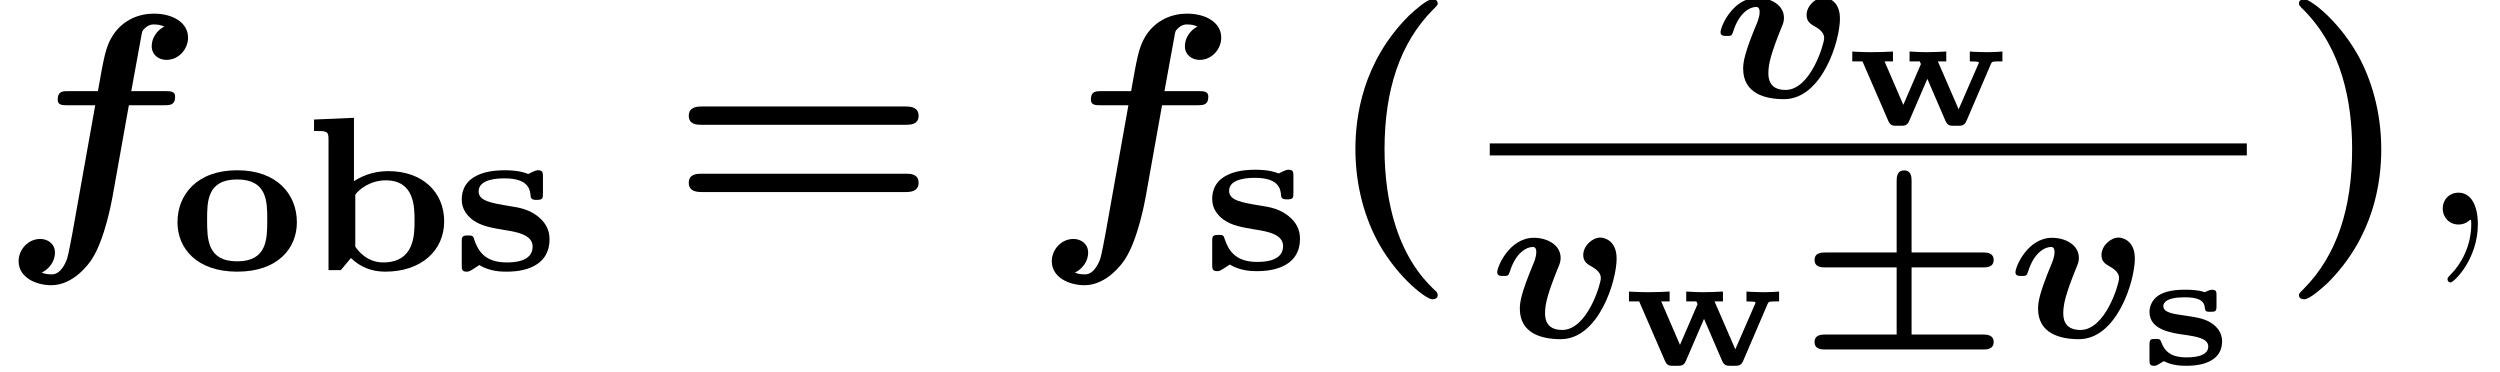
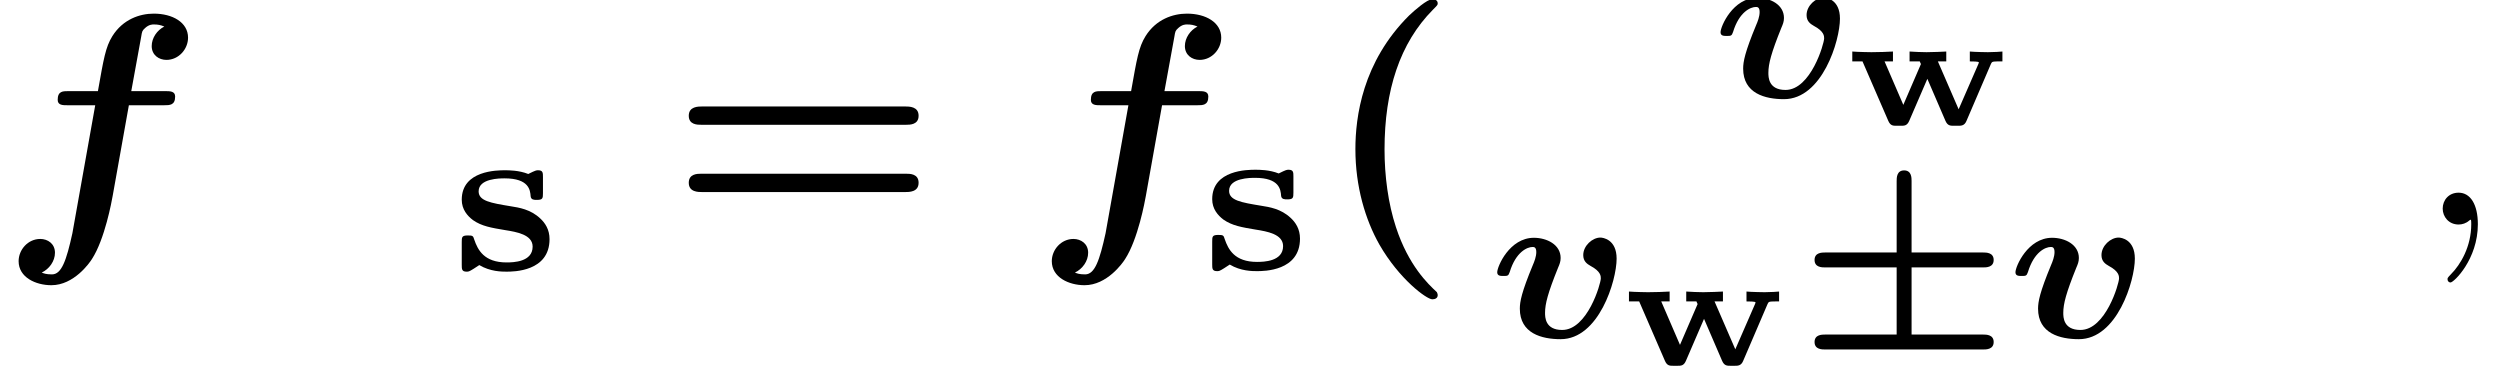
<svg xmlns="http://www.w3.org/2000/svg" xmlns:xlink="http://www.w3.org/1999/xlink" height="13.502pt" version="1.1" viewBox="70.735 60.589 90.785 13.502" width="90.785pt">
  <defs>
    <path d="M4.065 -2.534H6.663C6.775 -2.534 7.046 -2.534 7.046 -2.805S6.775 -3.076 6.663 -3.076H4.065V-5.675C4.065 -5.786 4.065 -6.057 3.794 -6.057S3.523 -5.786 3.523 -5.667V-3.076H0.925C0.813 -3.076 0.542 -3.076 0.542 -2.805S0.813 -2.534 0.925 -2.534H3.523V-0.096H0.925C0.813 -0.096 0.542 -0.096 0.542 0.175S0.813 0.446 0.925 0.446H6.663C6.775 0.446 7.046 0.446 7.046 0.175S6.775 -0.096 6.663 -0.096H4.065V-2.534Z" id="g0-6" />
    <path d="M2.215 -0.011C2.215 -0.731 1.942 -1.156 1.516 -1.156C1.156 -1.156 0.938 -0.884 0.938 -0.578C0.938 -0.284 1.156 0 1.516 0C1.647 0 1.789 -0.044 1.898 -0.142C1.931 -0.164 1.942 -0.175 1.953 -0.175S1.975 -0.164 1.975 -0.011C1.975 0.796 1.593 1.451 1.233 1.811C1.113 1.931 1.113 1.953 1.113 1.985C1.113 2.062 1.167 2.105 1.222 2.105C1.342 2.105 2.215 1.265 2.215 -0.011Z" id="g6-59" />
    <path d="M4.607 -2.853C4.607 -3.555 4.105 -3.618 4.017 -3.618C3.73 -3.618 3.395 -3.324 3.395 -2.981C3.395 -2.758 3.531 -2.662 3.658 -2.59C4.033 -2.391 4.033 -2.216 4.033 -2.136C4.033 -1.945 3.547 -0.263 2.63 -0.263C2.008 -0.263 2.008 -0.733 2.008 -0.885C2.008 -1.211 2.112 -1.61 2.479 -2.519C2.534 -2.646 2.574 -2.742 2.574 -2.877C2.574 -3.363 2.072 -3.61 1.602 -3.61C0.717 -3.61 0.271 -2.566 0.271 -2.359C0.271 -2.224 0.391 -2.224 0.494 -2.224C0.646 -2.224 0.677 -2.224 0.725 -2.367C0.948 -3.1 1.363 -3.276 1.554 -3.276C1.602 -3.276 1.69 -3.276 1.69 -3.092C1.69 -2.925 1.618 -2.742 1.562 -2.614C1.156 -1.634 1.092 -1.291 1.092 -1.036C1.092 -0.135 1.889 0.072 2.574 0.072C3.961 0.072 4.607 -2.048 4.607 -2.853Z" id="g1-118" />
-     <path d="M2.756 -2.517C2.756 -2.63 2.756 -2.72 2.594 -2.72C2.529 -2.72 2.415 -2.672 2.325 -2.63C2.08 -2.72 1.769 -2.72 1.632 -2.72C1.459 -2.72 1.028 -2.72 0.717 -2.552C0.347 -2.349 0.323 -2.014 0.323 -1.913C0.323 -1.261 1.112 -1.148 1.644 -1.076C2.002 -1.022 2.457 -0.956 2.457 -0.658C2.457 -0.263 1.817 -0.263 1.668 -0.263C1.273 -0.263 0.921 -0.359 0.759 -0.795C0.711 -0.921 0.705 -0.933 0.538 -0.933C0.359 -0.933 0.323 -0.915 0.323 -0.723V-0.161C0.323 -0.048 0.323 0.042 0.484 0.042C0.55 0.042 0.562 0.042 0.681 -0.03C0.717 -0.048 0.807 -0.108 0.843 -0.126C1.16 0.042 1.524 0.042 1.662 0.042C1.877 0.042 2.959 0.042 2.959 -0.849C2.959 -1.207 2.72 -1.393 2.642 -1.459C2.367 -1.668 2.086 -1.71 1.572 -1.787C1.178 -1.841 0.825 -1.895 0.825 -2.122C0.825 -2.224 0.897 -2.445 1.602 -2.445C2.026 -2.445 2.307 -2.361 2.331 -2.074C2.343 -1.919 2.403 -1.919 2.54 -1.919C2.714 -1.919 2.756 -1.931 2.756 -2.122V-2.517Z" id="g3-115" />
    <path d="M5.272 -2.2C5.308 -2.277 5.32 -2.277 5.386 -2.289C5.446 -2.295 5.529 -2.295 5.589 -2.295H5.691V-2.654C5.643 -2.648 5.374 -2.63 5.165 -2.63C5.147 -2.63 4.68 -2.636 4.507 -2.654V-2.295C4.597 -2.295 4.836 -2.295 4.836 -2.26C4.836 -2.242 4.818 -2.206 4.812 -2.188L4.101 -0.556L3.347 -2.295H3.652V-2.654C3.557 -2.648 3.15 -2.63 2.935 -2.63C2.809 -2.63 2.451 -2.642 2.319 -2.654V-2.295H2.69C2.708 -2.254 2.708 -2.242 2.732 -2.2L2.092 -0.717L1.411 -2.295H1.716V-2.654C1.56 -2.642 1.154 -2.63 0.933 -2.63C0.921 -2.63 0.436 -2.636 0.239 -2.654V-2.295H0.61L1.548 -0.132C1.626 0.042 1.722 0.042 1.847 0.042H2.002C2.128 0.042 2.23 0.042 2.307 -0.137L2.965 -1.662L3.622 -0.137C3.7 0.042 3.802 0.042 3.927 0.042H4.083C4.19 0.042 4.31 0.042 4.382 -0.126L5.272 -2.2Z" id="g3-119" />
-     <path d="M4.68 -4.331H5.956C6.164 -4.331 6.36 -4.331 6.36 -4.647C6.36 -4.844 6.175 -4.844 5.989 -4.844H4.767L5.127 -6.818C5.16 -7.015 5.16 -7.036 5.269 -7.135C5.411 -7.265 5.531 -7.265 5.585 -7.265C5.738 -7.265 5.836 -7.244 5.967 -7.189C5.705 -7.058 5.509 -6.775 5.509 -6.48C5.509 -6.153 5.771 -5.978 6.044 -5.978C6.491 -5.978 6.829 -6.371 6.829 -6.785C6.829 -7.342 6.262 -7.658 5.585 -7.658C5.073 -7.658 4.462 -7.451 4.08 -6.84C3.829 -6.436 3.764 -6.011 3.556 -4.844H2.487C2.28 -4.844 2.095 -4.844 2.095 -4.527C2.095 -4.331 2.28 -4.331 2.455 -4.331H3.458L2.629 0.316C2.607 0.415 2.487 1.102 2.433 1.255C2.411 1.309 2.236 1.811 1.887 1.811C1.68 1.811 1.593 1.778 1.516 1.745C1.789 1.615 1.996 1.331 1.996 1.025C1.996 0.698 1.735 0.524 1.462 0.524C1.015 0.524 0.676 0.916 0.676 1.331C0.676 1.92 1.298 2.204 1.865 2.204C2.684 2.204 3.251 1.396 3.338 1.255C3.807 0.535 4.058 -0.851 4.091 -1.036L4.68 -4.331Z" id="g2-102" />
-     <path d="M1.817 -5.531L0.367 -5.468V-5.053C0.837 -5.053 0.893 -5.053 0.893 -4.742V0H1.339L1.706 -0.438C2.064 -0.096 2.479 0.056 2.949 0.056C4.296 0.056 5.093 -0.741 5.093 -1.769C5.093 -2.829 4.312 -3.595 3.061 -3.595C2.447 -3.595 2.016 -3.363 1.817 -3.228V-5.531ZM1.865 -2.742C2.008 -2.941 2.415 -3.26 2.973 -3.26C4.017 -3.26 4.017 -2.287 4.017 -1.793C4.017 -1.291 4.017 -0.279 2.877 -0.279C2.287 -0.279 1.953 -0.717 1.865 -0.853V-2.742Z" id="g4-98" />
-     <path d="M4.607 -1.737C4.607 -2.742 3.897 -3.626 2.439 -3.626C0.972 -3.626 0.271 -2.734 0.271 -1.737C0.271 -0.789 0.972 0.056 2.439 0.056C3.921 0.056 4.607 -0.797 4.607 -1.737ZM2.439 -0.319C1.347 -0.319 1.347 -1.14 1.347 -1.833C1.347 -2.487 1.347 -3.292 2.439 -3.292S3.531 -2.479 3.531 -1.833C3.531 -1.14 3.531 -0.319 2.439 -0.319Z" id="g4-111" />
+     <path d="M4.68 -4.331H5.956C6.164 -4.331 6.36 -4.331 6.36 -4.647C6.36 -4.844 6.175 -4.844 5.989 -4.844H4.767L5.127 -6.818C5.16 -7.015 5.16 -7.036 5.269 -7.135C5.411 -7.265 5.531 -7.265 5.585 -7.265C5.738 -7.265 5.836 -7.244 5.967 -7.189C5.705 -7.058 5.509 -6.775 5.509 -6.48C5.509 -6.153 5.771 -5.978 6.044 -5.978C6.491 -5.978 6.829 -6.371 6.829 -6.785C6.829 -7.342 6.262 -7.658 5.585 -7.658C5.073 -7.658 4.462 -7.451 4.08 -6.84C3.829 -6.436 3.764 -6.011 3.556 -4.844H2.487C2.28 -4.844 2.095 -4.844 2.095 -4.527C2.095 -4.331 2.28 -4.331 2.455 -4.331H3.458L2.629 0.316C2.411 1.309 2.236 1.811 1.887 1.811C1.68 1.811 1.593 1.778 1.516 1.745C1.789 1.615 1.996 1.331 1.996 1.025C1.996 0.698 1.735 0.524 1.462 0.524C1.015 0.524 0.676 0.916 0.676 1.331C0.676 1.92 1.298 2.204 1.865 2.204C2.684 2.204 3.251 1.396 3.338 1.255C3.807 0.535 4.058 -0.851 4.091 -1.036L4.68 -4.331Z" id="g2-102" />
    <path d="M3.276 -3.379C3.276 -3.531 3.276 -3.626 3.1 -3.626C3.037 -3.626 3.013 -3.626 2.742 -3.491C2.407 -3.626 2.032 -3.626 1.897 -3.626C1.626 -3.626 0.327 -3.626 0.327 -2.558C0.327 -2.2 0.534 -1.969 0.733 -1.817C1.052 -1.594 1.395 -1.538 1.913 -1.451C2.311 -1.387 2.901 -1.291 2.901 -0.853C2.901 -0.295 2.2 -0.279 1.953 -0.279C1.14 -0.279 0.909 -0.733 0.781 -1.108C0.741 -1.243 0.725 -1.259 0.55 -1.259C0.327 -1.259 0.327 -1.196 0.327 -1.012V-0.191C0.327 -0.04 0.327 0.056 0.502 0.056C0.574 0.056 0.59 0.056 0.757 -0.048L0.964 -0.183C1.363 0.056 1.785 0.056 1.953 0.056C2.2 0.056 3.515 0.056 3.515 -1.124C3.515 -1.474 3.355 -1.714 3.172 -1.881C2.821 -2.208 2.407 -2.271 2.104 -2.319C1.379 -2.439 0.94 -2.511 0.94 -2.861C0.94 -3.332 1.714 -3.332 1.881 -3.332C2.774 -3.332 2.813 -2.901 2.829 -2.678C2.845 -2.55 2.957 -2.55 3.053 -2.55C3.268 -2.55 3.276 -2.606 3.276 -2.798V-3.379Z" id="g4-115" />
    <path d="M4.135 2.455C3.818 2.16 3.109 1.495 2.651 0.098C2.367 -0.764 2.236 -1.767 2.236 -2.727C2.236 -4.876 2.793 -6.589 3.993 -7.8C4.156 -7.964 4.167 -7.975 4.167 -8.029C4.167 -8.149 4.058 -8.182 3.971 -8.182C3.785 -8.182 3.327 -7.778 3.131 -7.593C1.429 -5.902 1.178 -3.895 1.178 -2.738C1.178 -1.375 1.538 -0.175 2.051 0.731C2.771 1.985 3.764 2.716 3.971 2.716C4.058 2.716 4.167 2.684 4.167 2.564C4.167 2.509 4.135 2.465 4.135 2.455Z" id="g5-40" />
-     <path d="M3.687 -2.727C3.687 -4.091 3.327 -5.291 2.815 -6.196C2.095 -7.451 1.102 -8.182 0.895 -8.182C0.807 -8.182 0.698 -8.149 0.698 -8.029C0.698 -7.975 0.698 -7.953 0.884 -7.778C2.258 -6.382 2.629 -4.451 2.629 -2.738C2.629 -0.589 2.073 1.124 0.873 2.335C0.709 2.498 0.698 2.509 0.698 2.564C0.698 2.684 0.807 2.716 0.895 2.716C1.08 2.716 1.538 2.313 1.735 2.127C3.436 0.436 3.687 -1.571 3.687 -2.727Z" id="g5-41" />
    <path d="M8.596 -3.622C8.727 -3.622 9.044 -3.622 9.044 -3.949C9.044 -4.287 8.705 -4.287 8.542 -4.287H1.2C1.036 -4.287 0.698 -4.287 0.698 -3.949C0.698 -3.622 1.015 -3.622 1.145 -3.622H8.596ZM8.542 -1.178C8.705 -1.178 9.044 -1.178 9.044 -1.516C9.044 -1.844 8.727 -1.844 8.596 -1.844H1.145C1.015 -1.844 0.698 -1.844 0.698 -1.516C0.698 -1.178 1.036 -1.178 1.2 -1.178H8.542Z" id="g5-61" />
  </defs>
  <g id="page1">
    <use x="70.735" xlink:href="#g2-102" y="68.742" />
    <use x="76.909" xlink:href="#g4-111" y="70.398" />
    <use x="81.772" xlink:href="#g4-98" y="70.398" />
    <use x="87.176" xlink:href="#g4-115" y="70.398" />
    <use x="95.049" xlink:href="#g5-61" y="68.742" />
    <use x="108.254" xlink:href="#g2-102" y="68.742" />
    <use x="114.428" xlink:href="#g4-115" y="70.379" />
    <use x="118.777" xlink:href="#g5-40" y="68.742" />
    <use x="132.944" xlink:href="#g1-118" y="64.118" />
    <use x="137.76" xlink:href="#g3-119" y="65.114" />
-     <rect height="0.436" width="27.492" x="124.834" y="65.797" />
    <use x="124.834" xlink:href="#g1-118" y="72.834" />
    <use x="129.65" xlink:href="#g3-119" y="73.83" />
    <use x="136.087" xlink:href="#g0-6" y="72.834" />
    <use x="143.653" xlink:href="#g1-118" y="72.834" />
    <use x="148.469" xlink:href="#g3-115" y="73.83" />
    <use x="153.521" xlink:href="#g5-41" y="68.742" />
    <use x="158.501" xlink:href="#g6-59" y="68.742" />
  </g>
</svg>